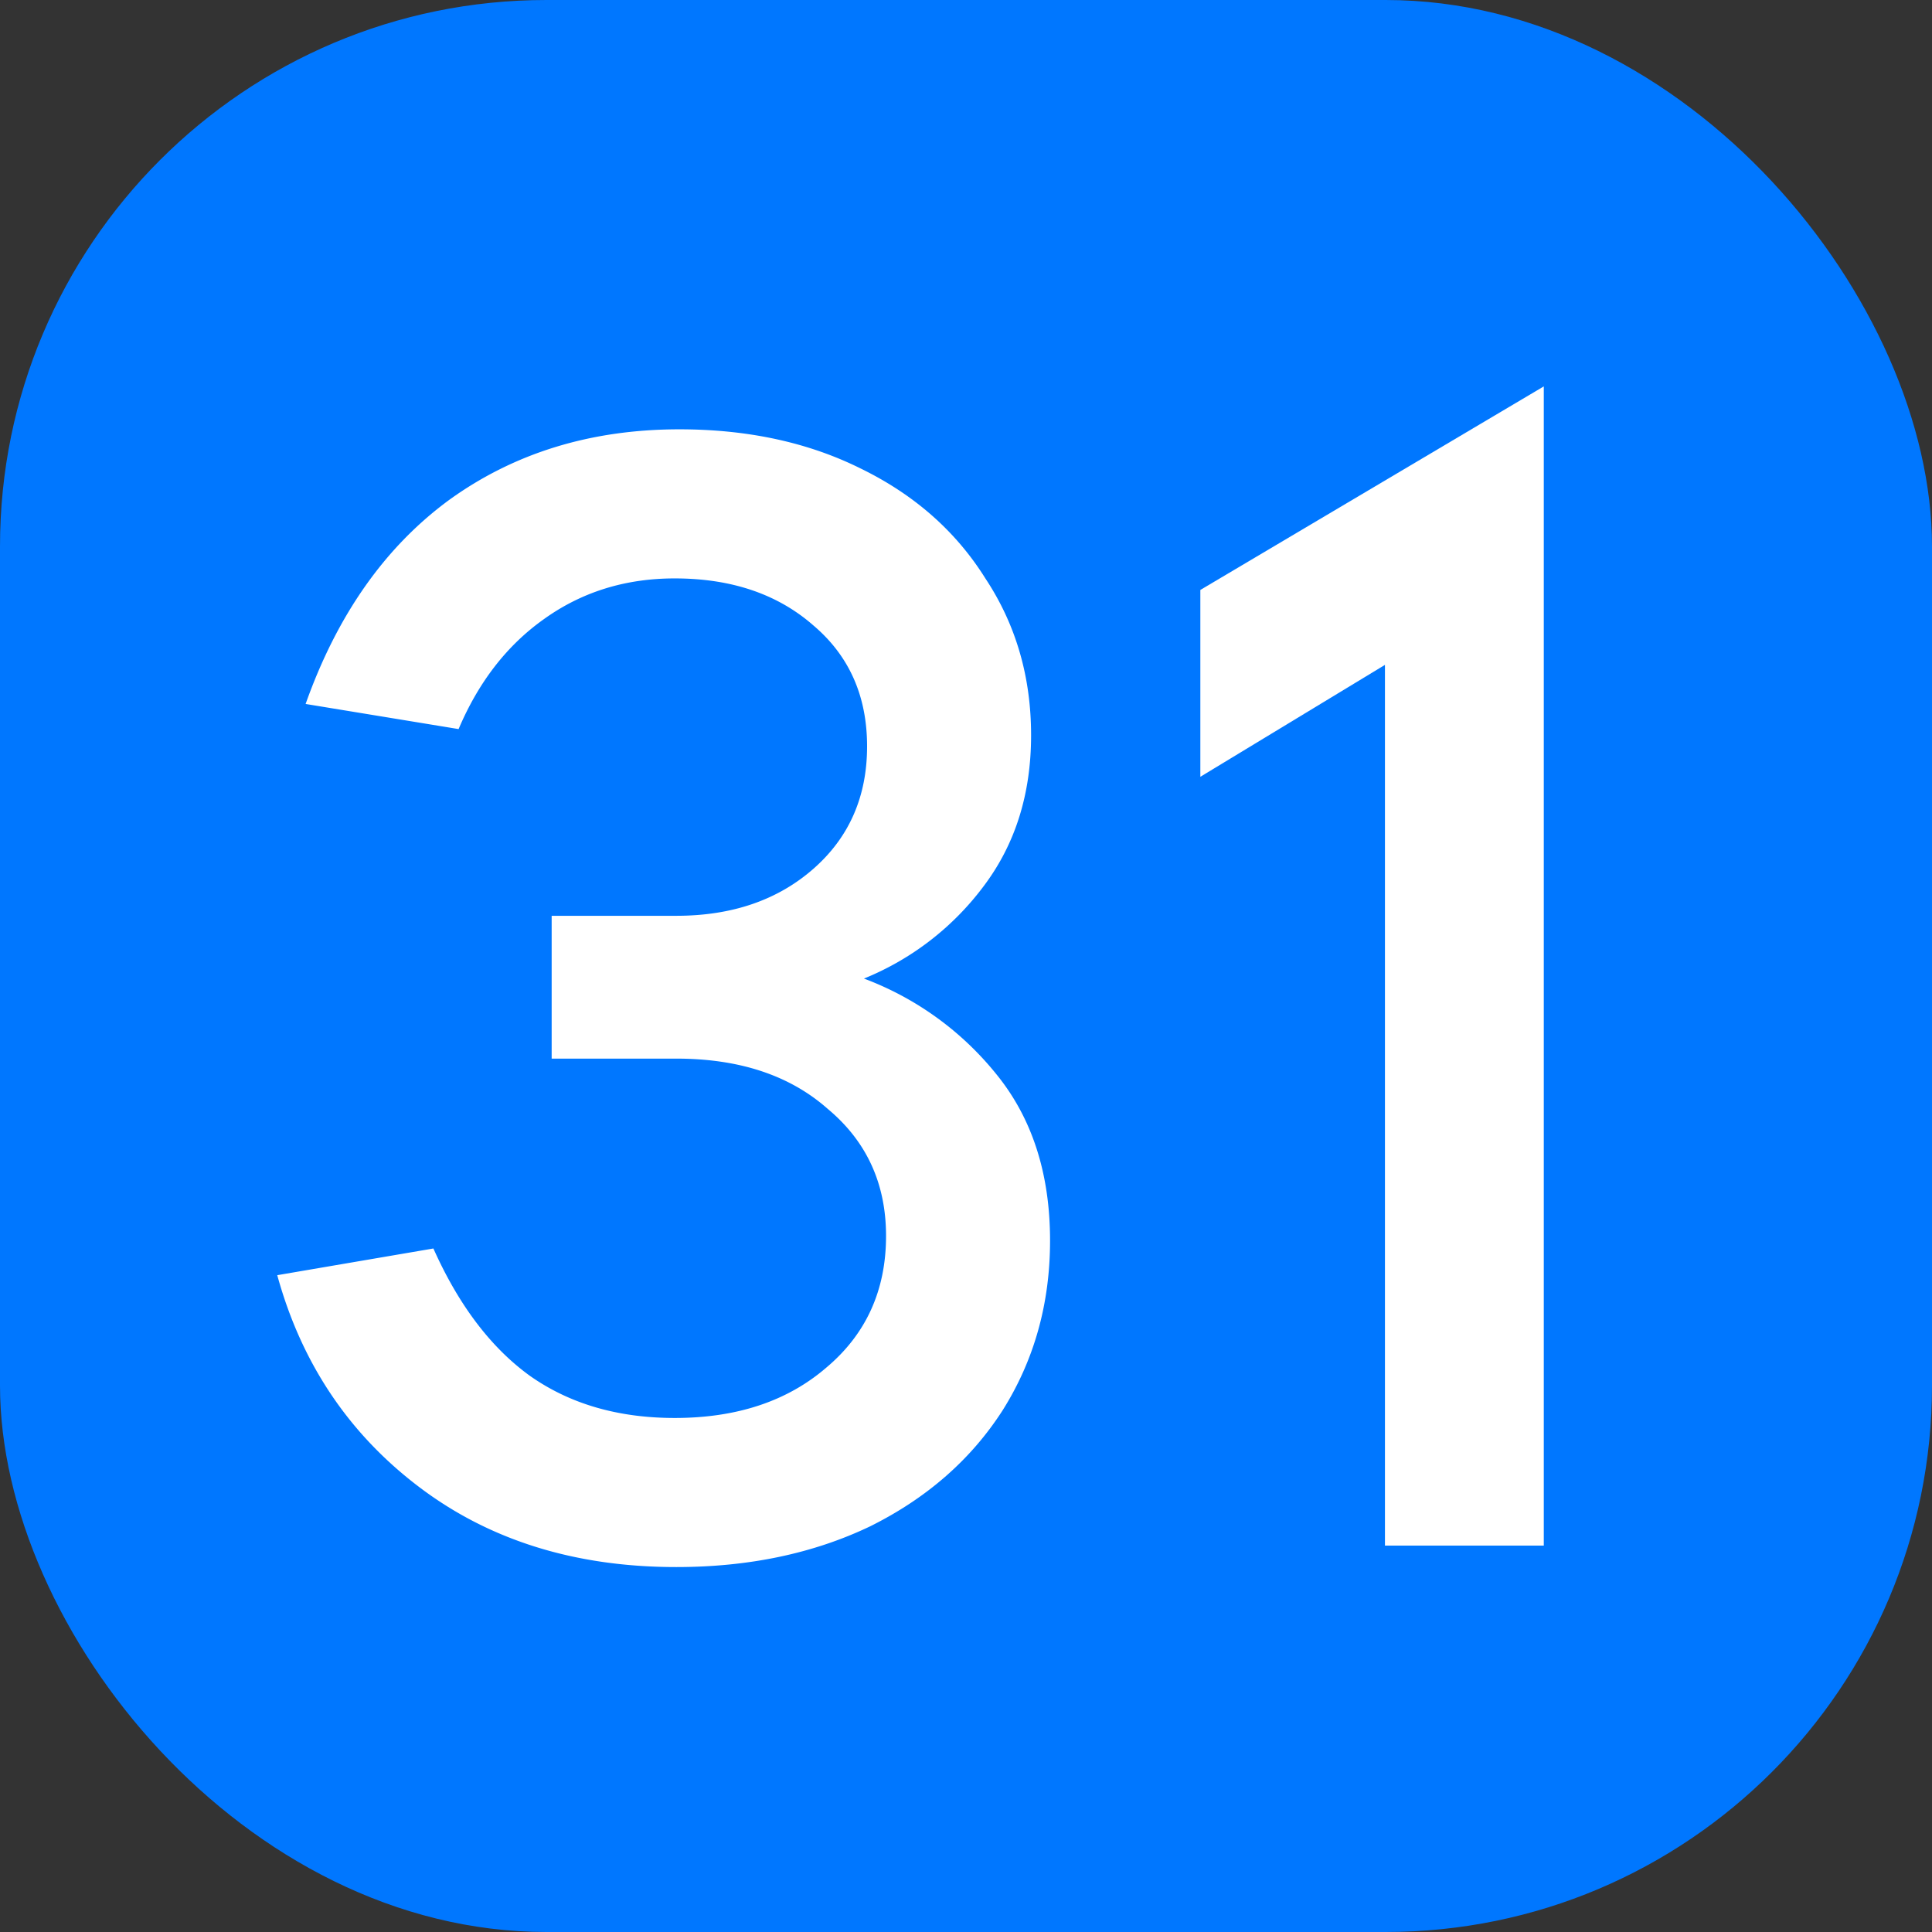
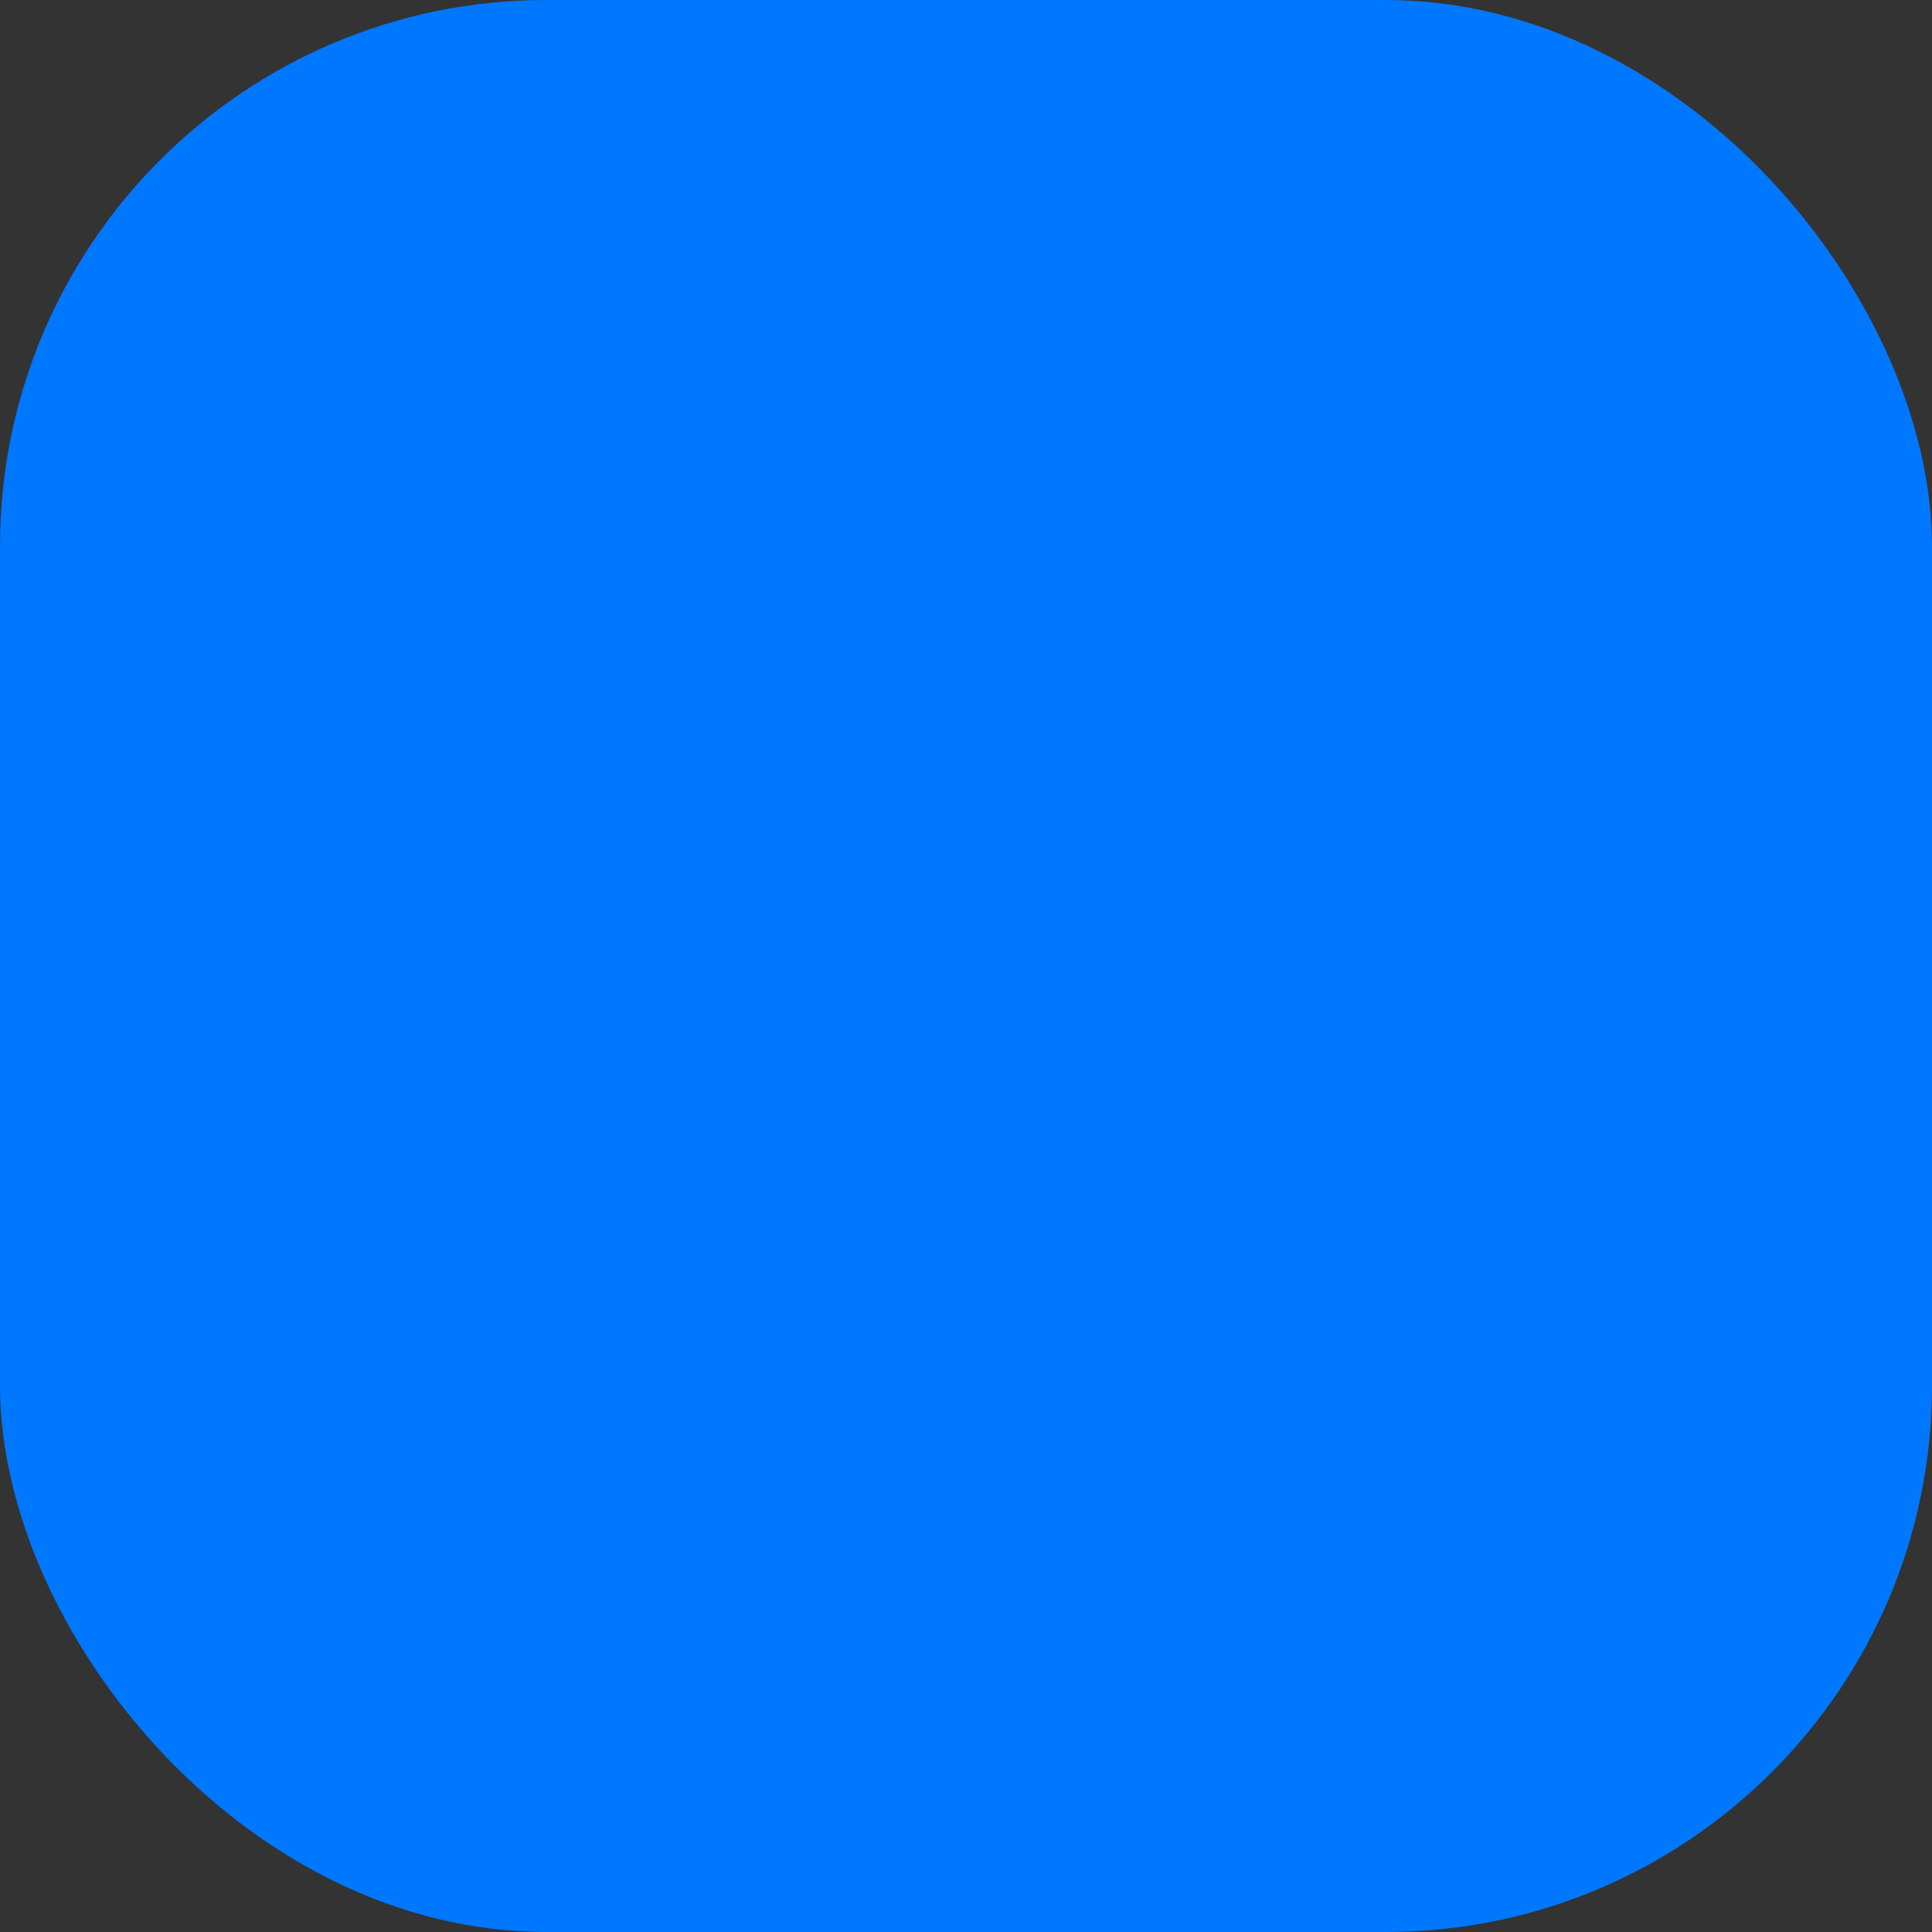
<svg xmlns="http://www.w3.org/2000/svg" width="65" height="65">
  <rect width="100%" height="100%" fill="#333333" stroke="none" />
  <svg width="65" height="65" fill="none">
    <rect width="65" height="65" fill="#07F" rx="18.383" />
    <g fill="#fff">
-       <path fill-rule="evenodd" d="M46.595 52V22.369l-6.211 3.765v-6.286L51.939 13v39z" clip-rule="evenodd" />
-       <path d="M29.067 32.923a10.4 10.4 0 0 1 4.457 3.221q1.804 2.218 1.804 5.596 0 3.168-1.592 5.703-1.59 2.48-4.457 3.907-2.865 1.372-6.526 1.372-5.095 0-8.65-2.692t-4.775-7.128l5.253-.898q1.274 2.852 3.237 4.277 2.016 1.425 4.882 1.425 3.13 0 5.094-1.689 2.016-1.69 2.016-4.435 0-2.64-1.963-4.276-1.911-1.69-5.094-1.69H18.56v-4.805h4.192q2.812 0 4.616-1.583 1.804-1.585 1.804-4.119t-1.804-4.065q-1.805-1.584-4.67-1.584-2.493 0-4.403 1.373-1.858 1.32-2.866 3.696l-5.147-.845q1.592-4.488 4.829-6.864 3.29-2.376 7.747-2.376 3.45 0 6.102 1.32 2.706 1.32 4.192 3.696 1.539 2.324 1.538 5.28 0 2.955-1.591 5.068a9.47 9.47 0 0 1-4.033 3.115" />
-     </g>
+       </g>
  </svg>
  <style>@media (prefers-color-scheme:light){:root{filter:none}}@media (prefers-color-scheme:dark){:root{filter:none}}</style>
</svg>